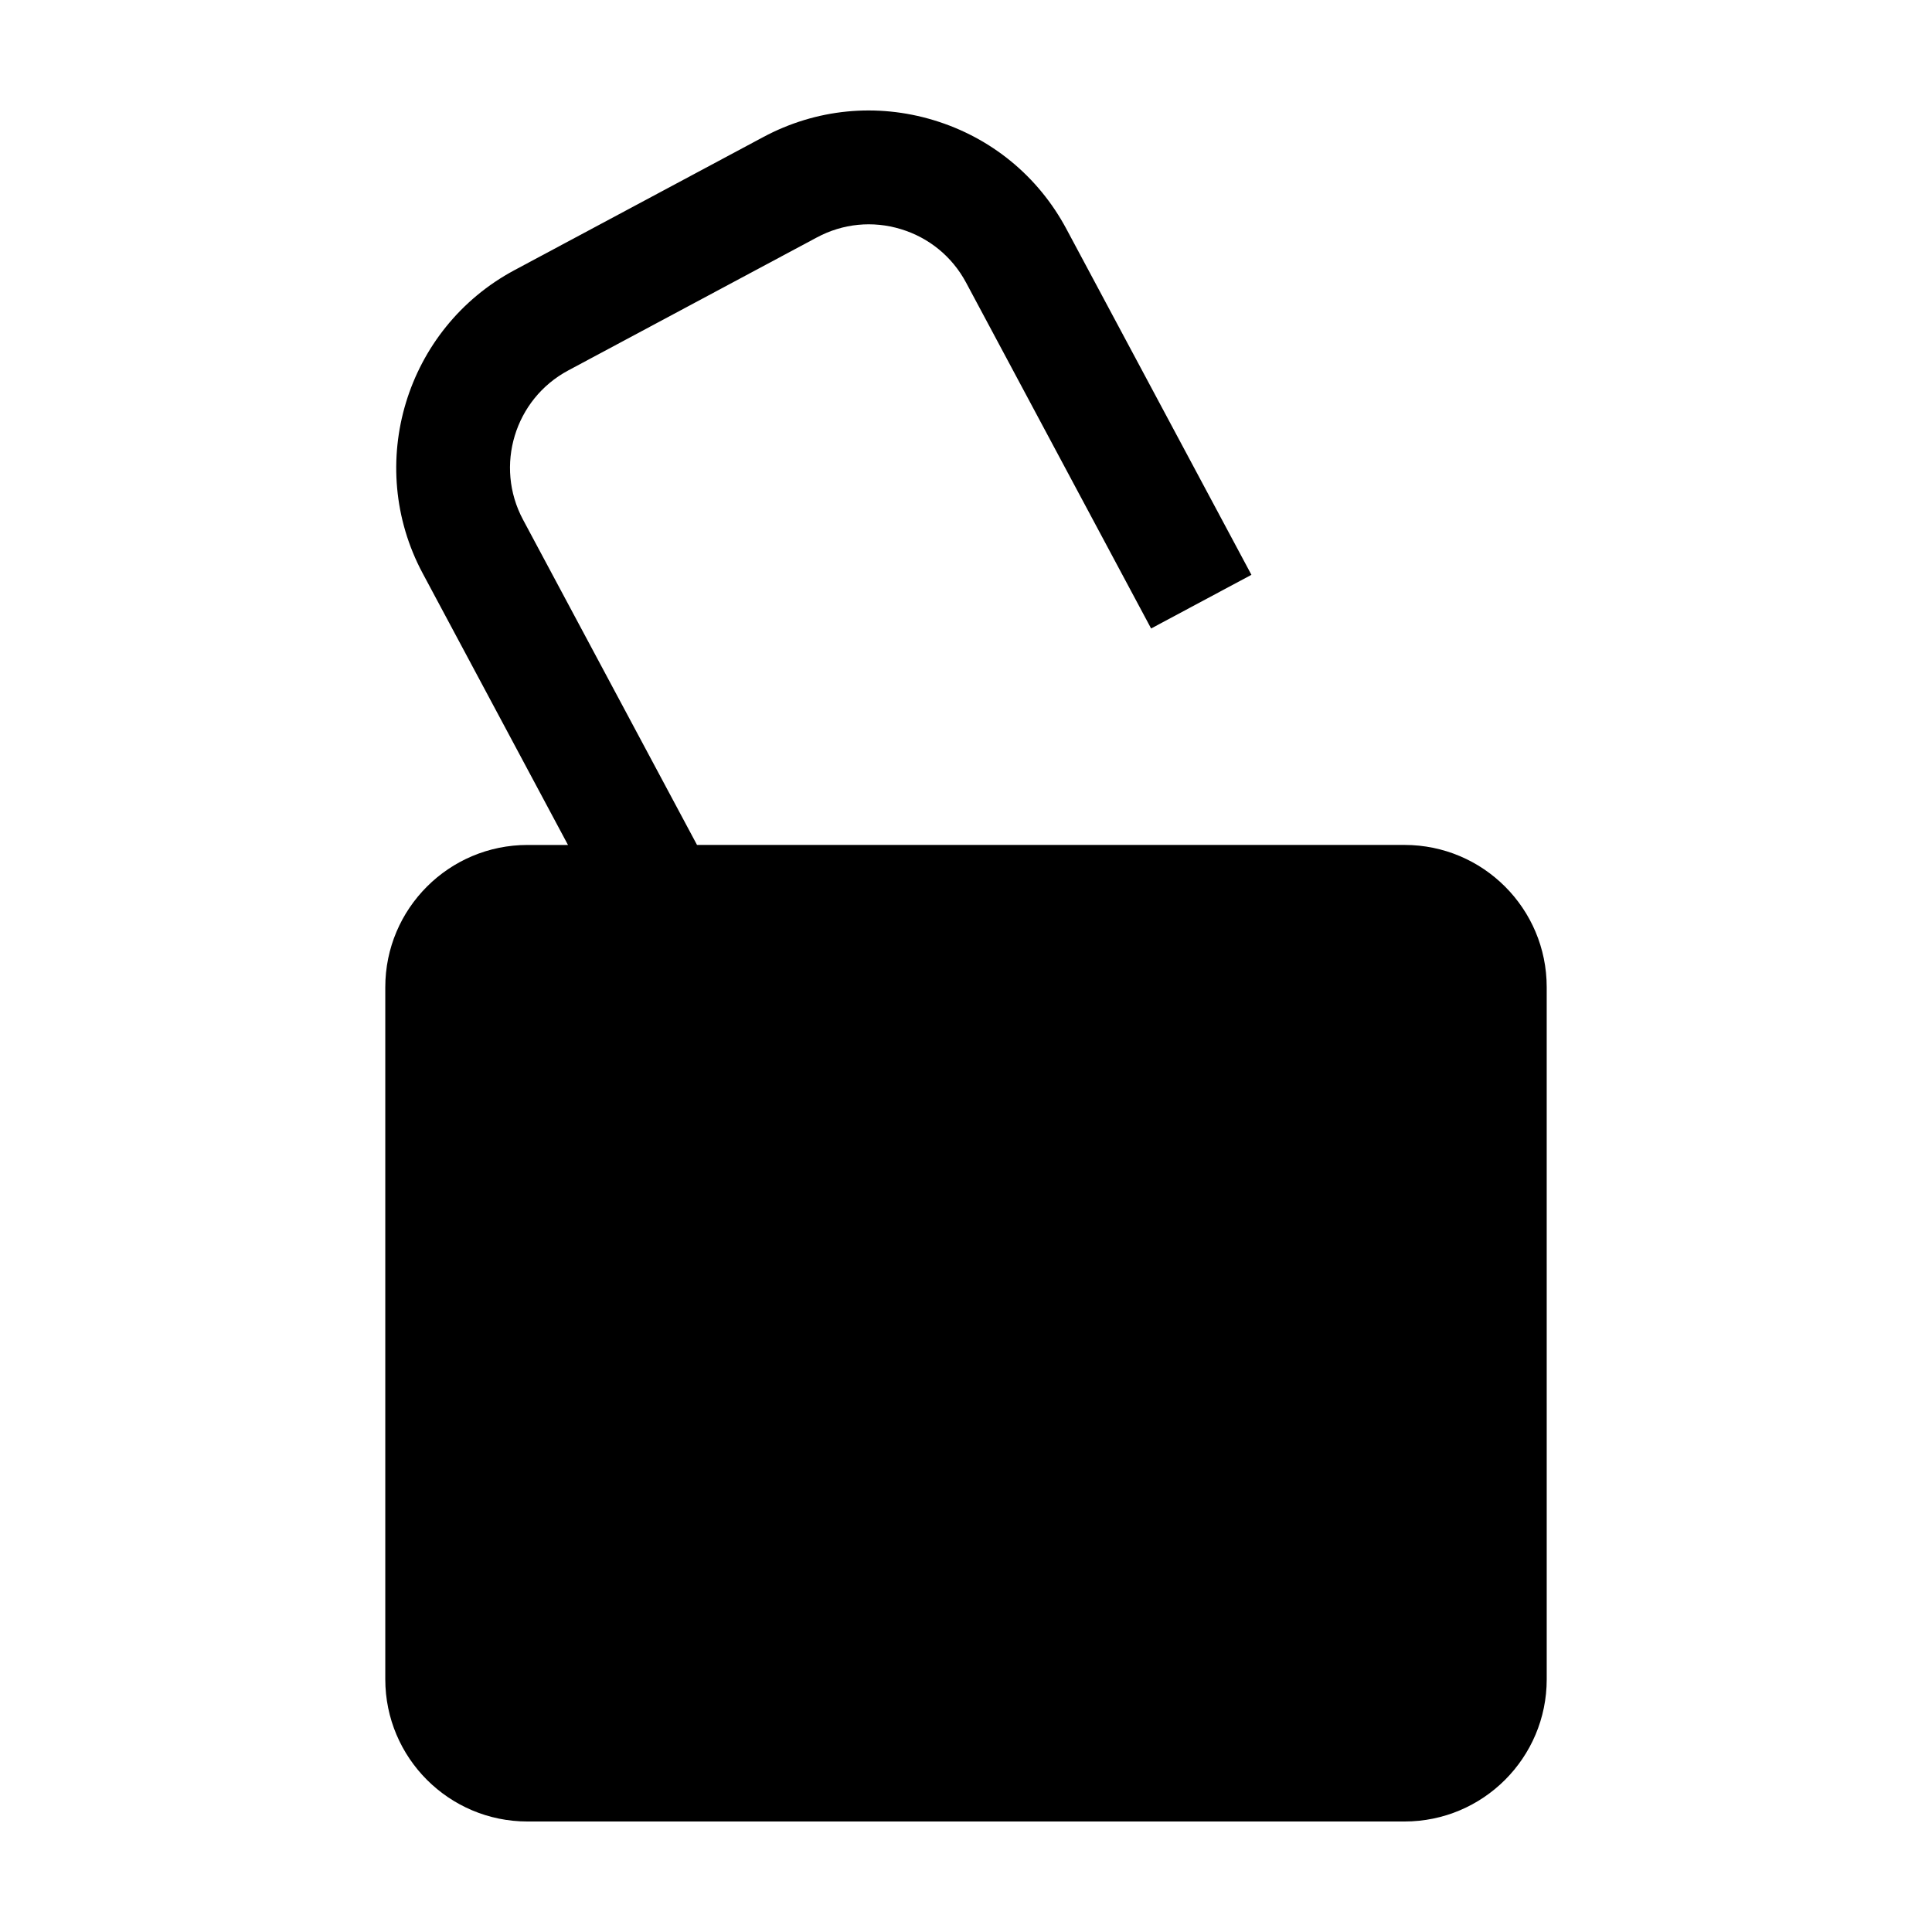
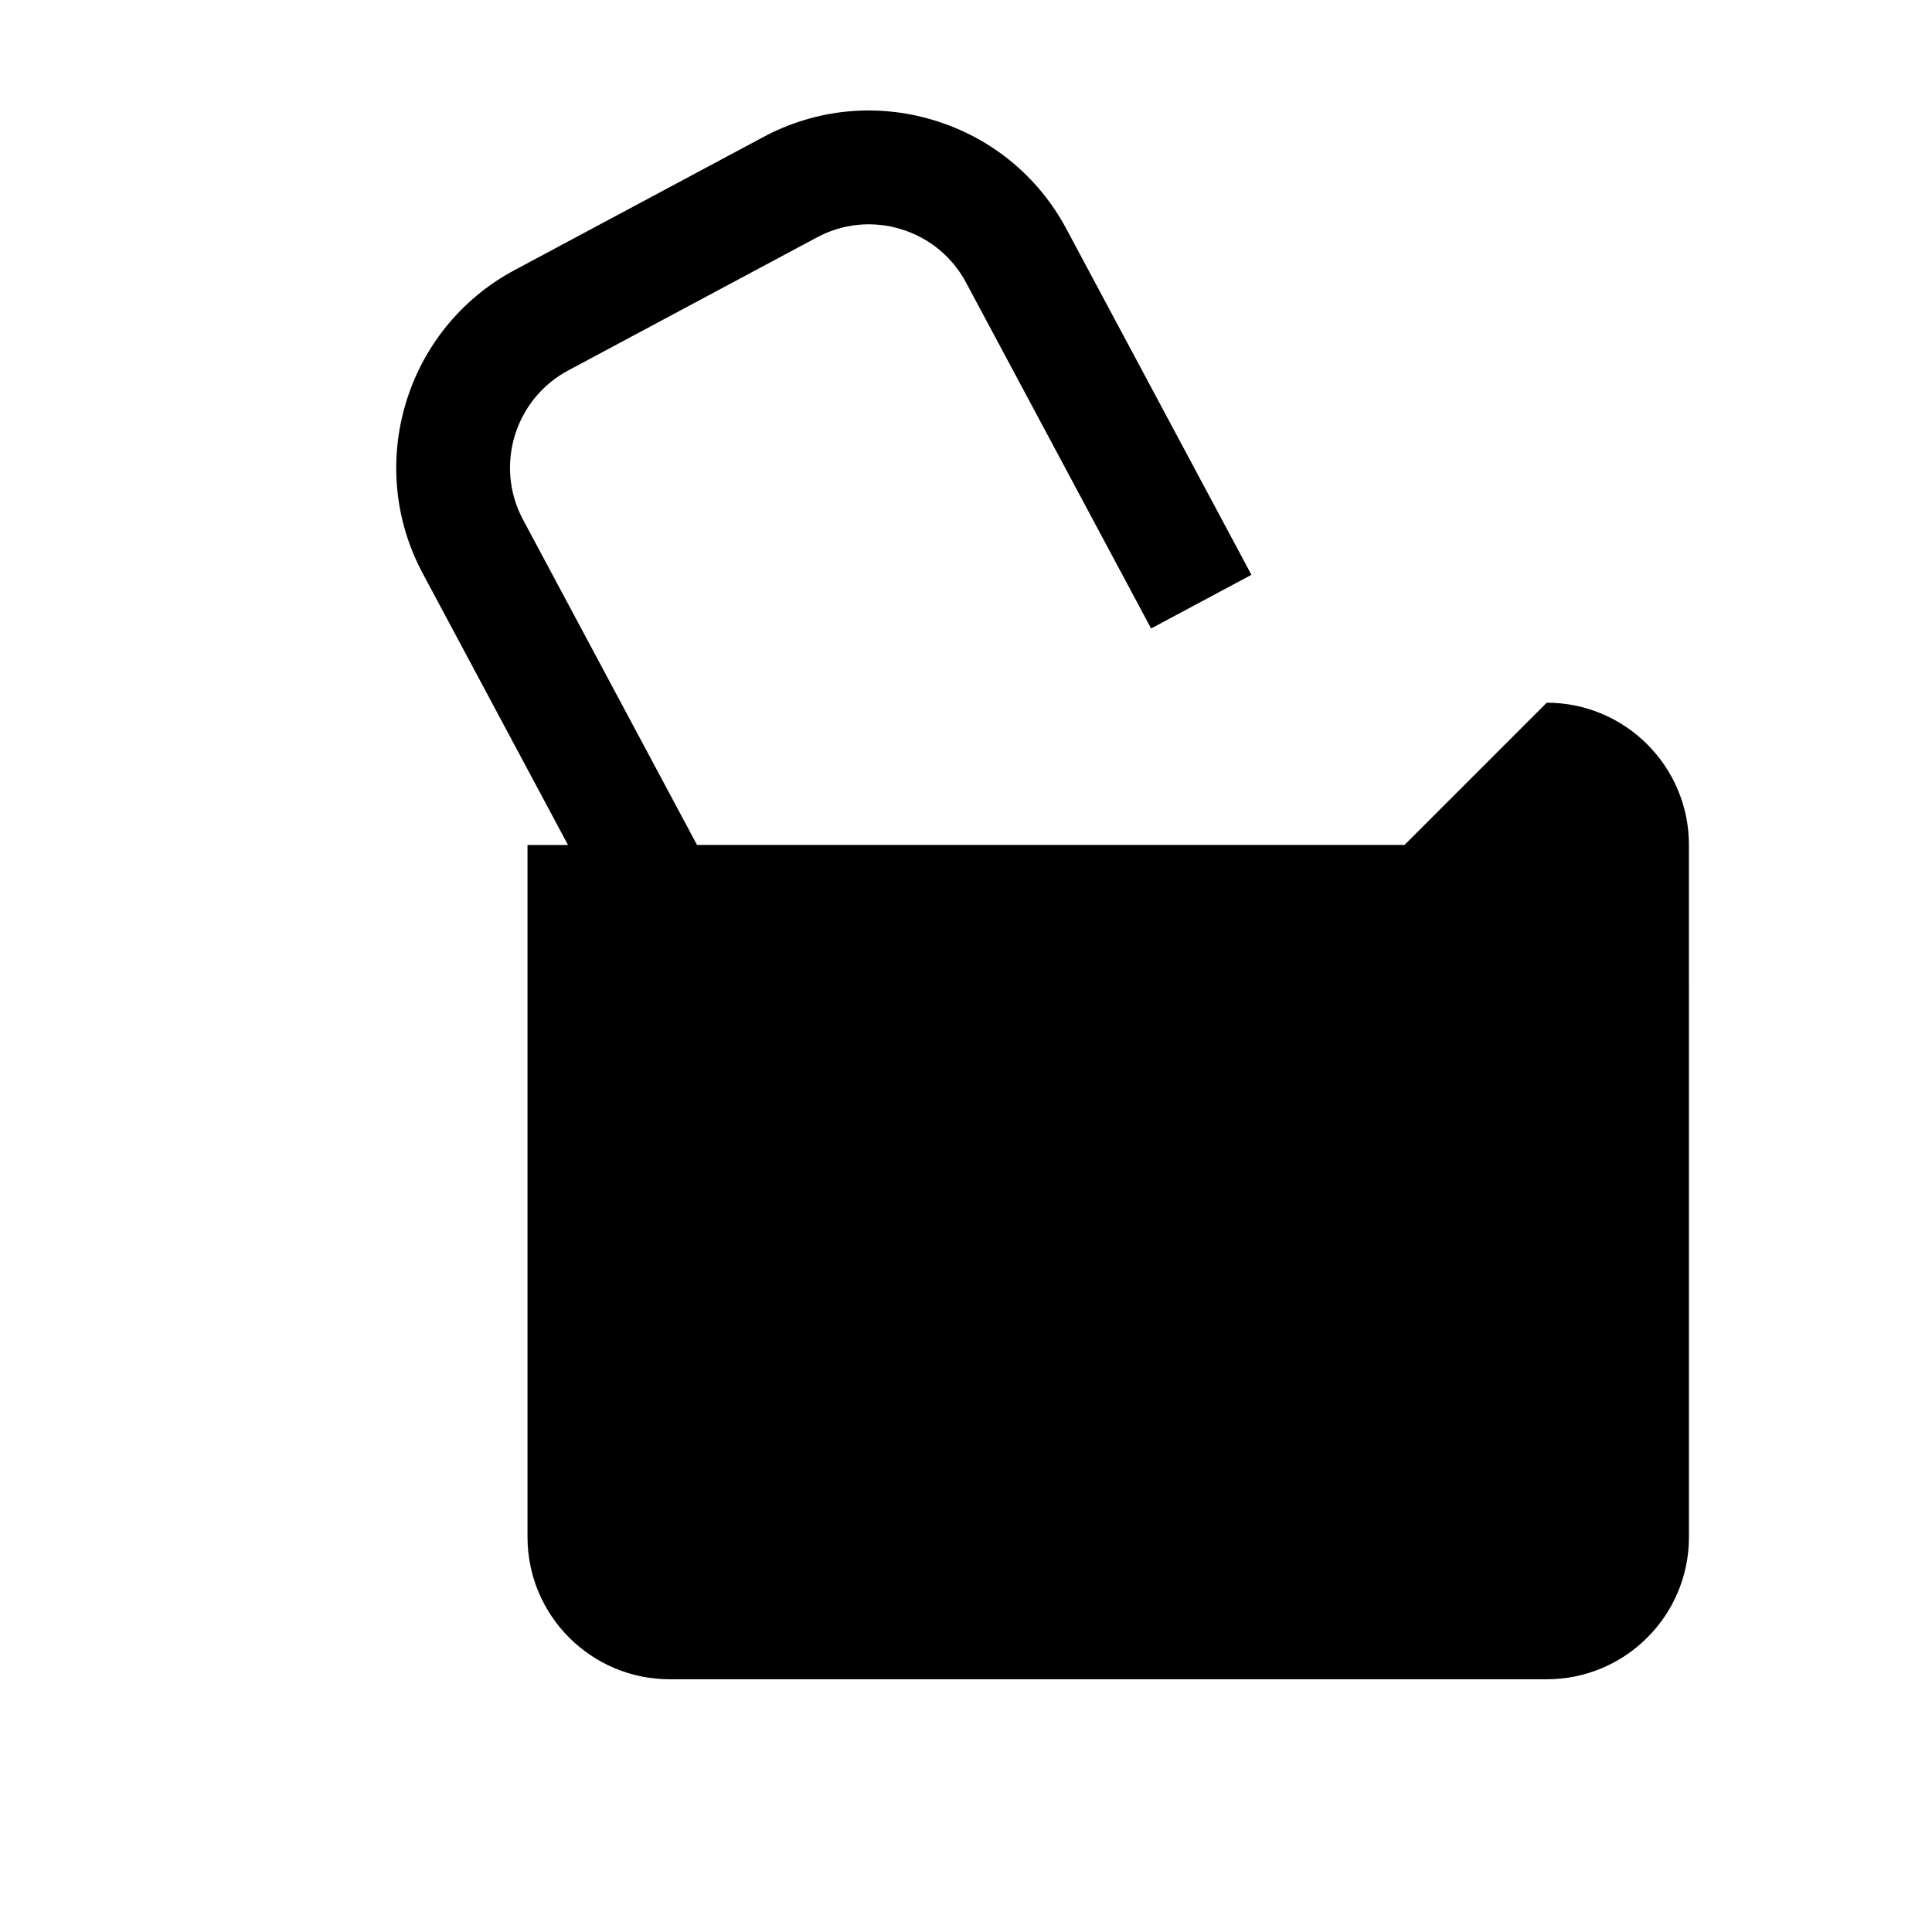
<svg xmlns="http://www.w3.org/2000/svg" fill="#000000" width="800px" height="800px" version="1.1" viewBox="144 144 512 512">
-   <path d="m516.2 367.92h-187.48l-46.117-86.211c-7.598-14.199-2.223-31.938 11.98-39.535l65.91-35.258c6.879-3.684 14.773-4.469 22.242-2.195 7.465 2.262 13.609 7.297 17.285 14.172l49.035 91.664 26.586-14.223-49.035-91.664c-7.477-13.98-19.957-24.207-35.125-28.809-15.184-4.609-31.234-3.019-45.211 4.465l-65.91 35.258c-28.863 15.441-39.781 51.484-24.348 80.344l38.512 71.996h-10.727c-20.812 0-37.691 16.871-37.691 37.691v183.41c0 20.812 16.871 37.691 37.691 37.691h232.41c20.812 0 37.691-16.871 37.691-37.691l-0.004-183.42c0-20.812-16.871-37.688-37.688-37.688z" />
+   <path d="m516.2 367.92h-187.48l-46.117-86.211c-7.598-14.199-2.223-31.938 11.98-39.535l65.91-35.258c6.879-3.684 14.773-4.469 22.242-2.195 7.465 2.262 13.609 7.297 17.285 14.172l49.035 91.664 26.586-14.223-49.035-91.664c-7.477-13.98-19.957-24.207-35.125-28.809-15.184-4.609-31.234-3.019-45.211 4.465l-65.91 35.258c-28.863 15.441-39.781 51.484-24.348 80.344l38.512 71.996h-10.727v183.41c0 20.812 16.871 37.691 37.691 37.691h232.41c20.812 0 37.691-16.871 37.691-37.691l-0.004-183.42c0-20.812-16.871-37.688-37.688-37.688z" />
</svg>